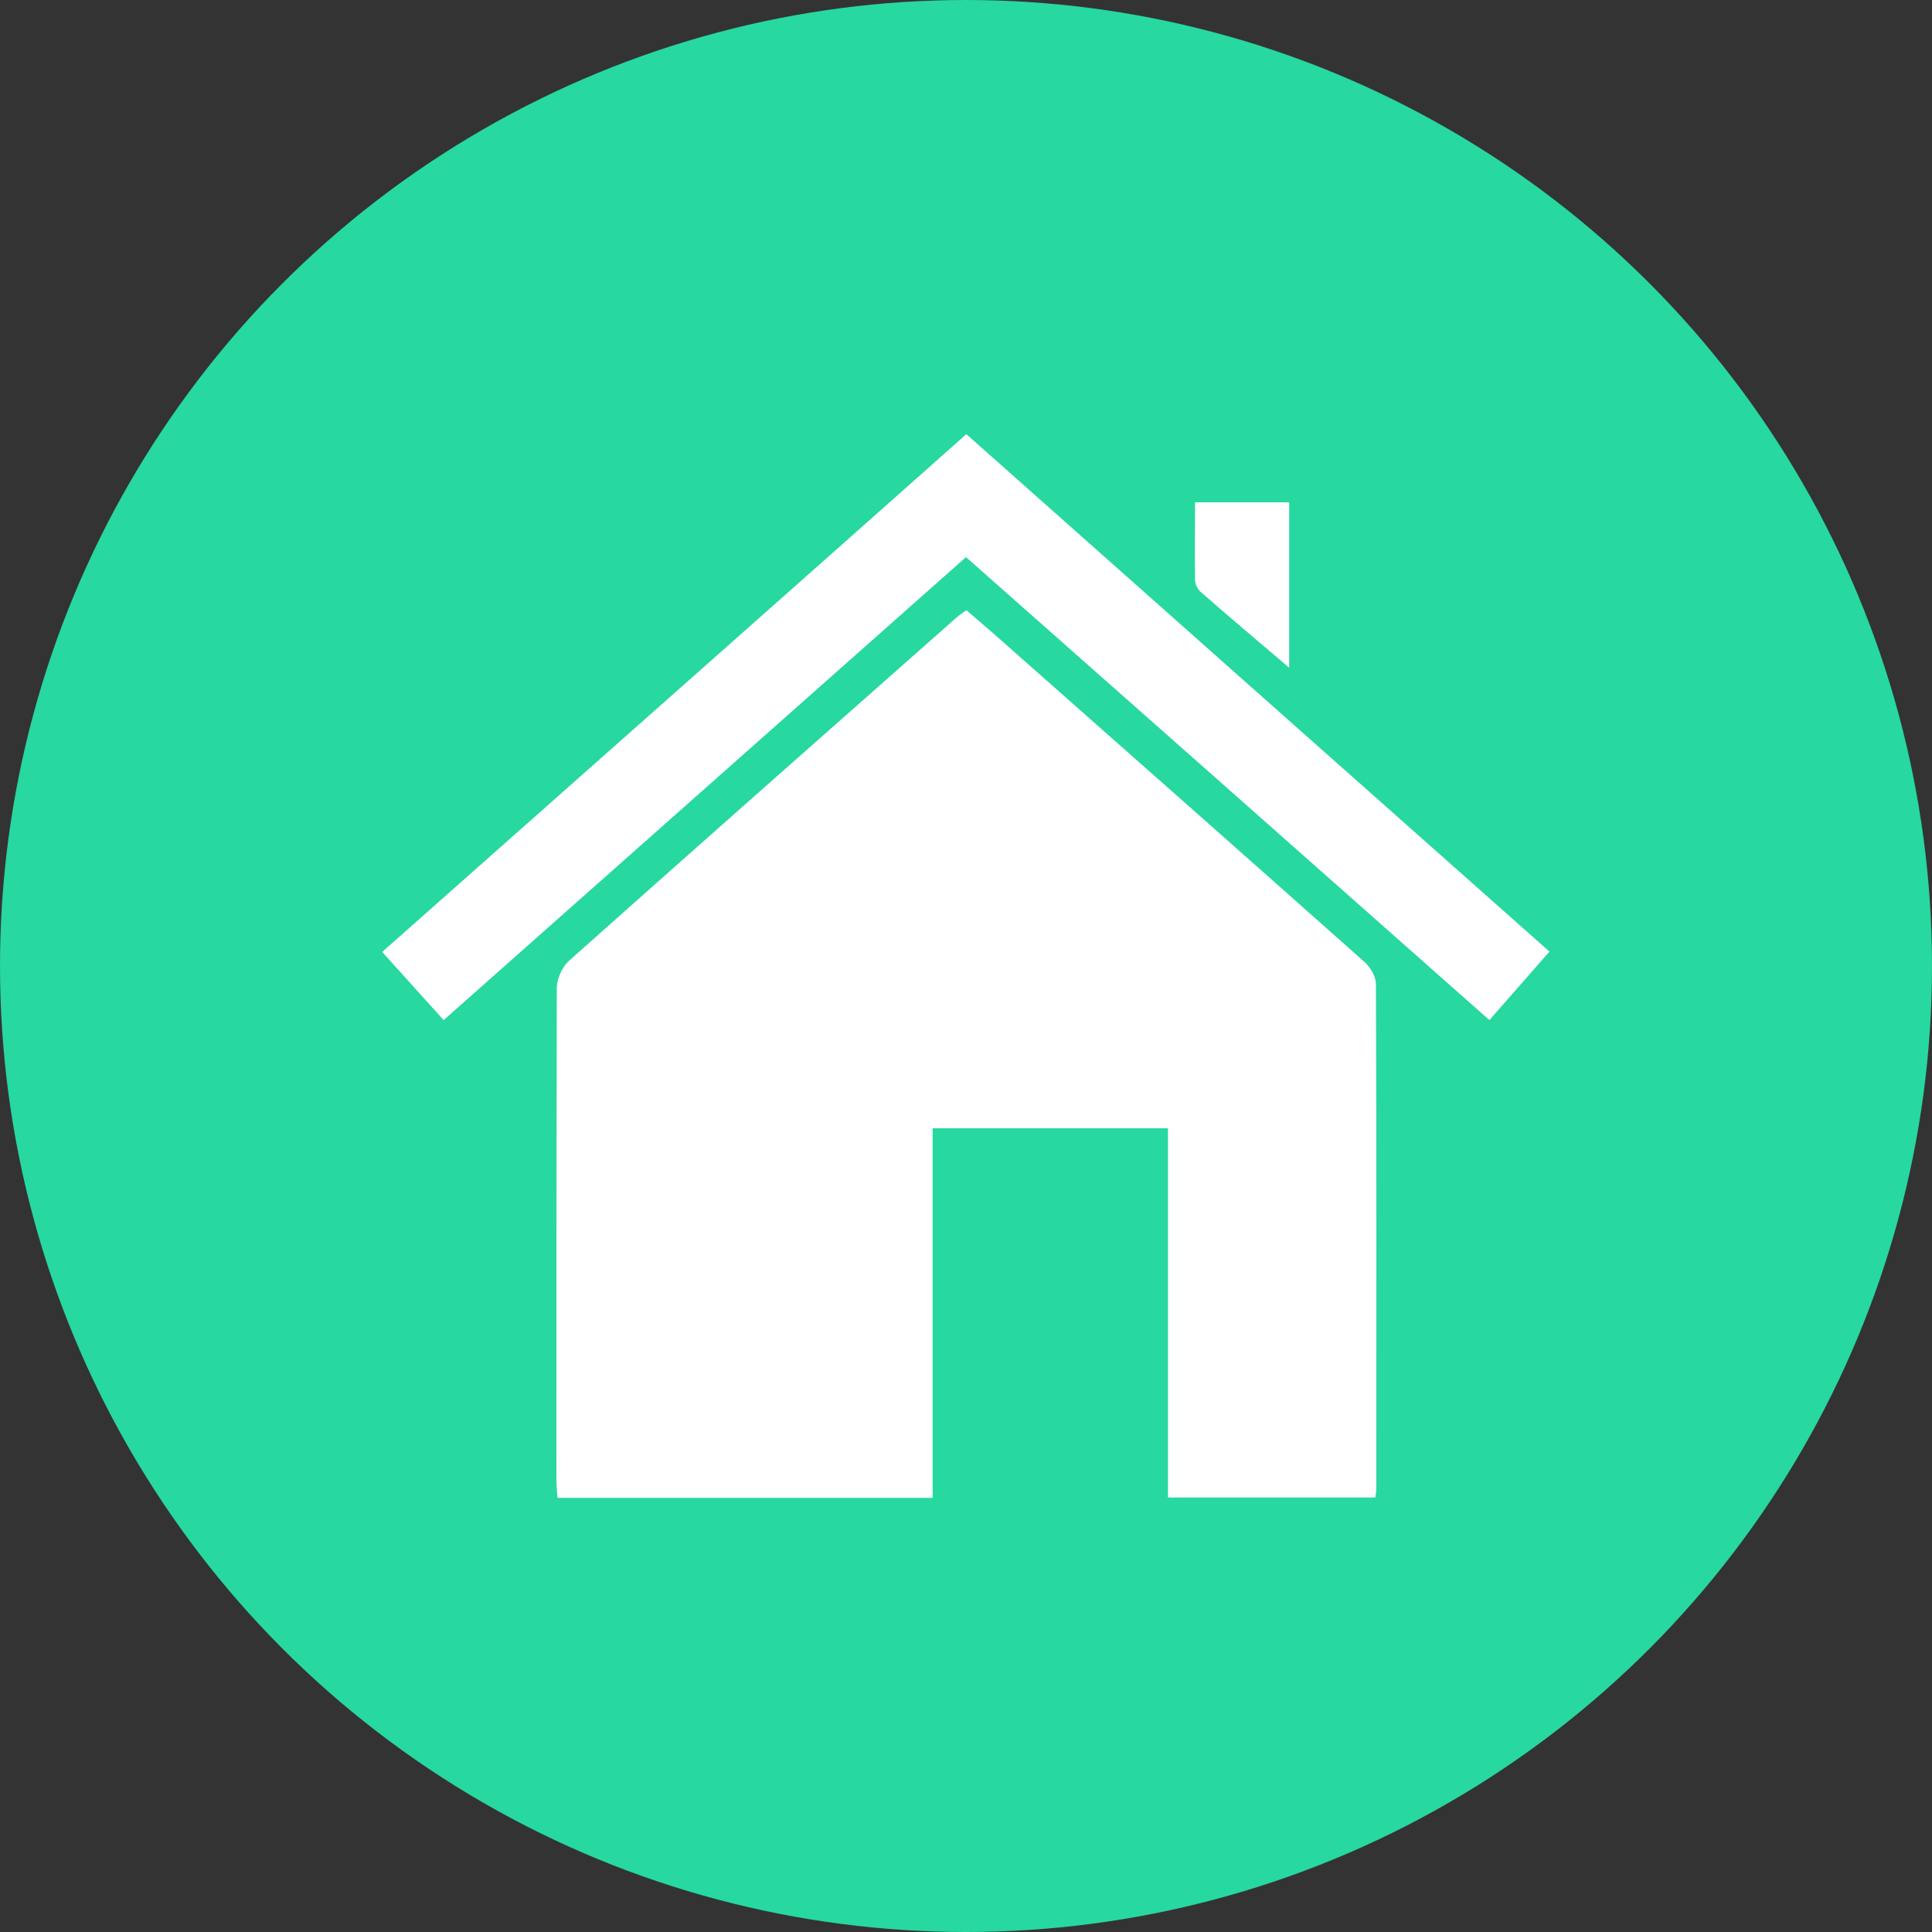
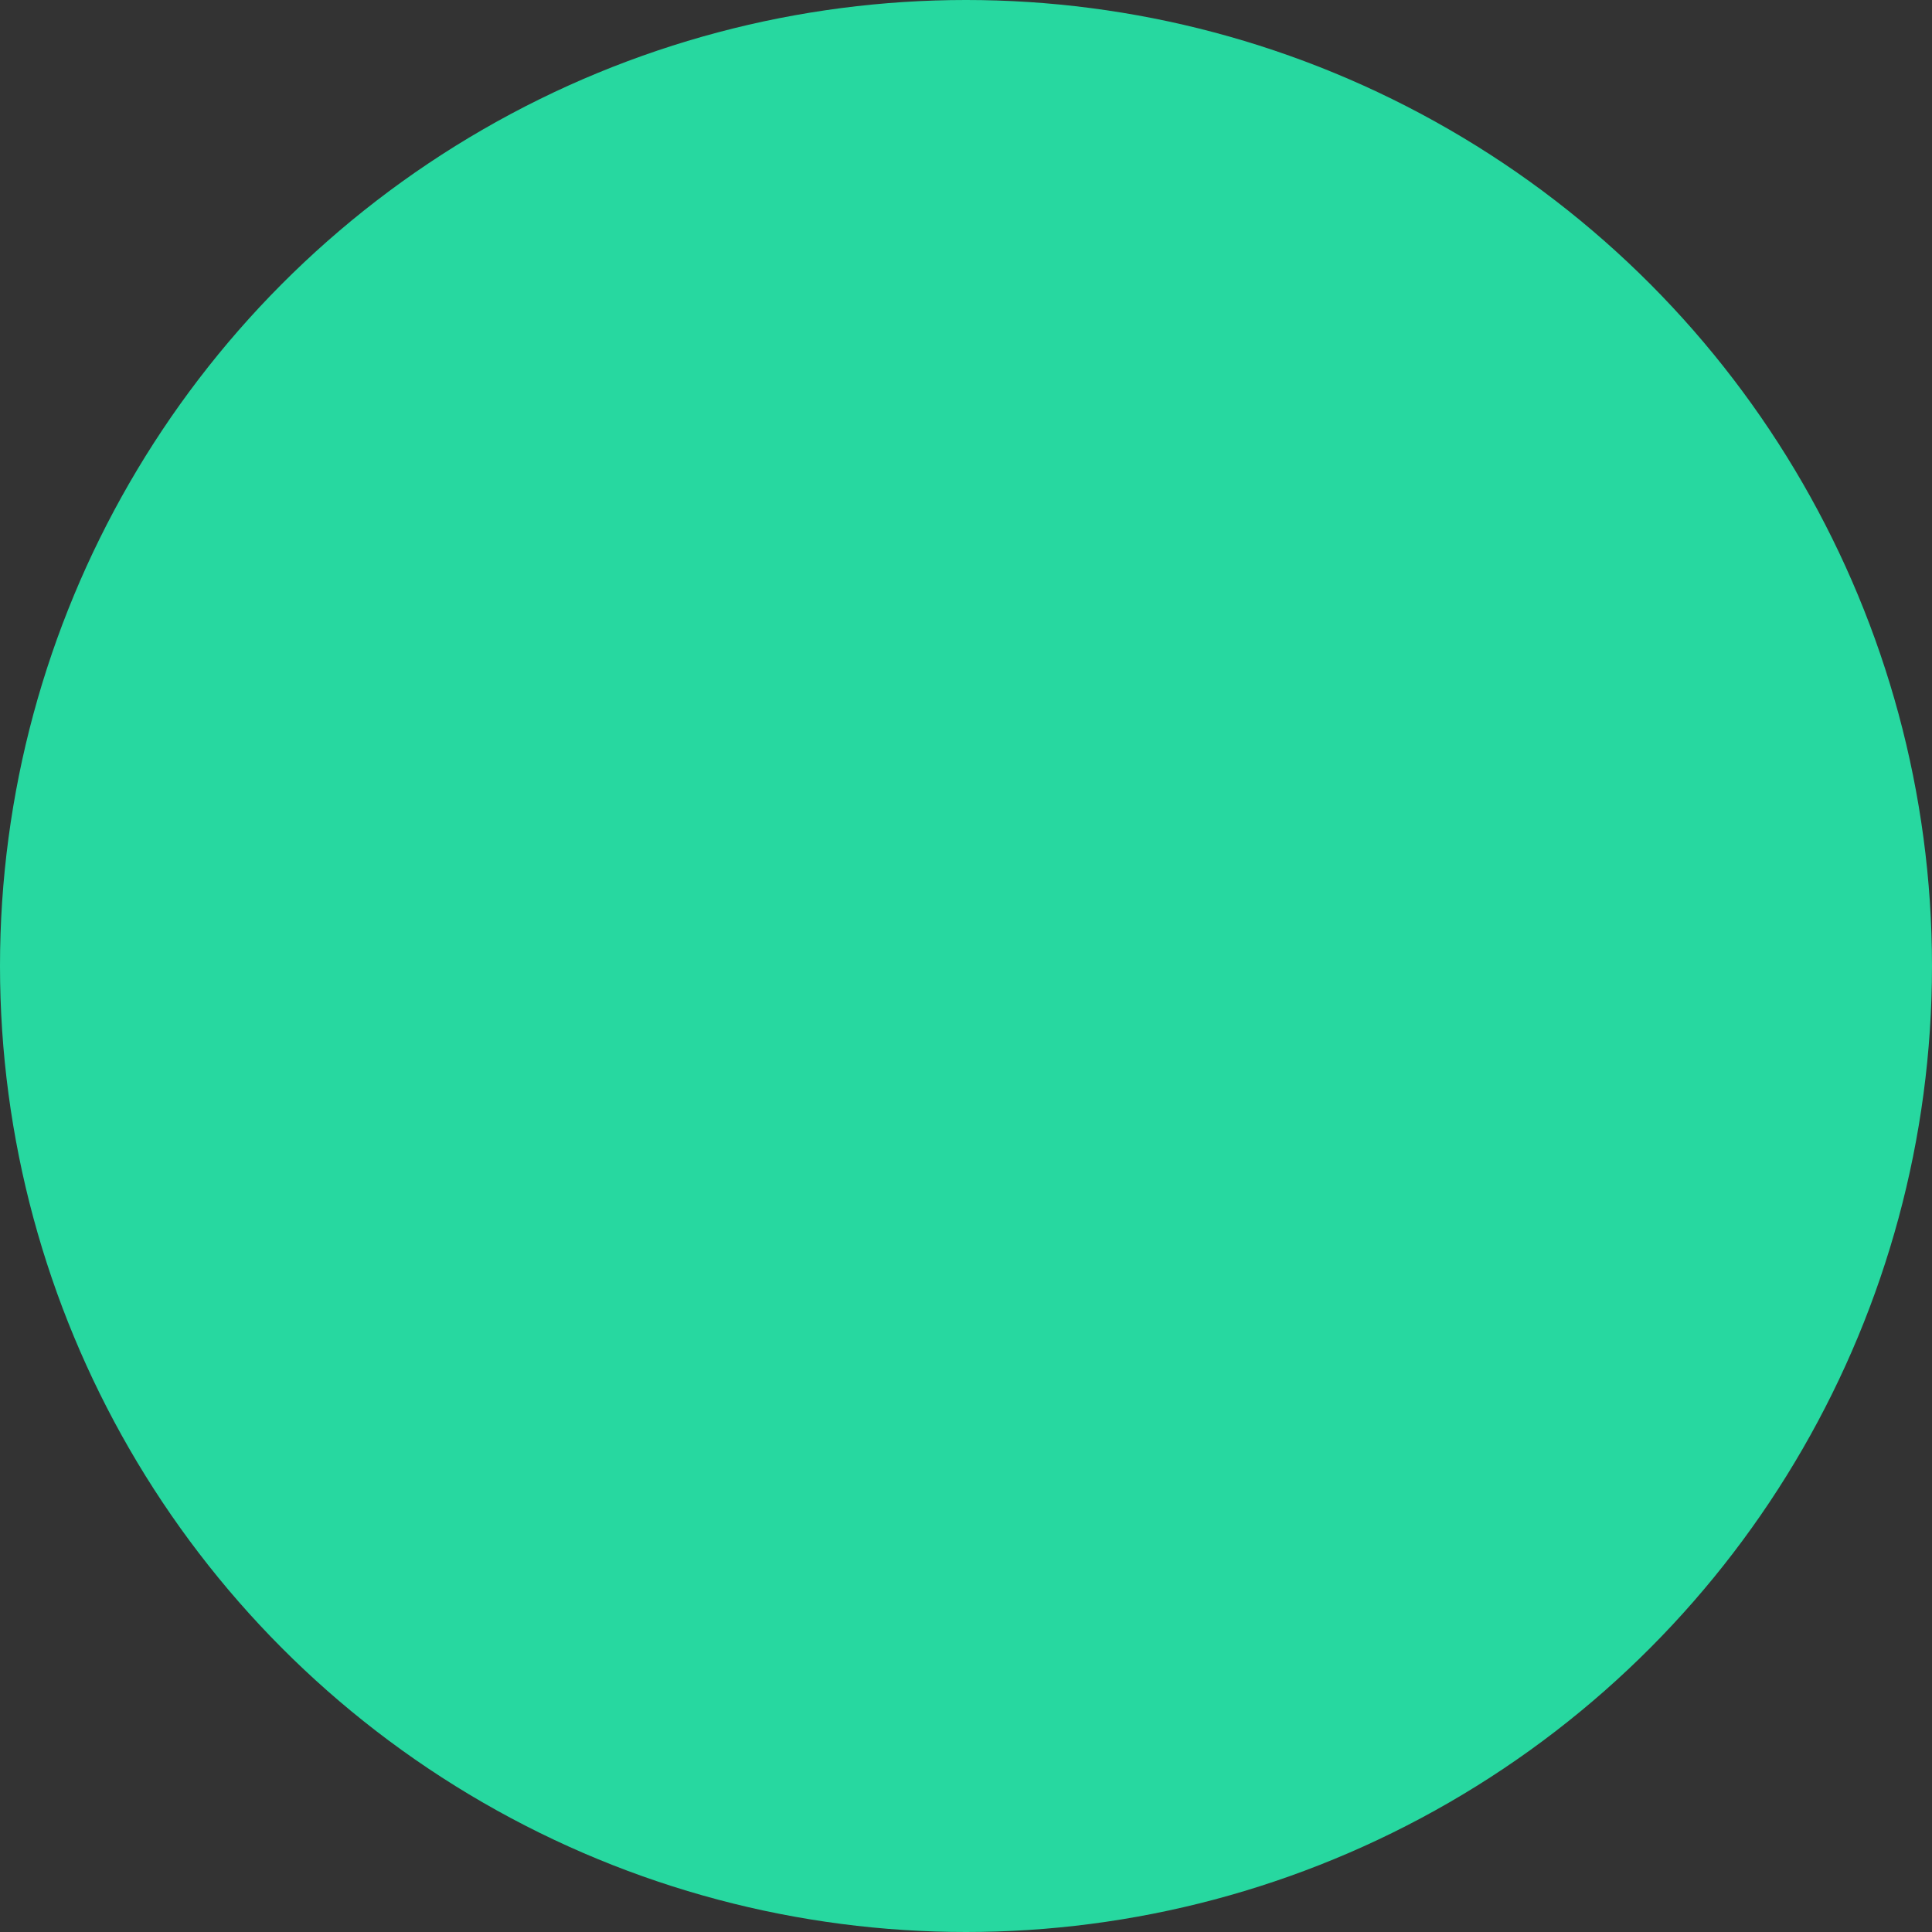
<svg xmlns="http://www.w3.org/2000/svg" viewBox="0 0 55 55">
  <rect x="0" y="0" width="55" height="55" fill="#333333" stroke="none" />
  <defs>
    <style>.d{fill:#fff;}.e{fill:#27d8a0;}</style>
  </defs>
  <g id="a" />
  <g id="b">
    <g id="c">
      <g>
        <circle class="e" cx="27.5" cy="27.5" r="27.5" />
        <g>
-           <path class="d" d="M15.87,42.64c-.01-.19-.03-.36-.03-.53,0-4.66,0-9.31,.01-13.97,0-.27,.15-.61,.35-.79,3.67-3.27,7.35-6.52,11.03-9.77,.07-.06,.15-.12,.28-.21,.44,.38,.89,.76,1.32,1.15,3.34,2.95,6.68,5.9,10.02,8.87,.17,.15,.32,.42,.32,.63,.02,4.79,.01,9.59,.01,14.38,0,.06-.01,.12-.03,.23h-5.9v-10.51h-6.7v10.52H15.87Z" />
-           <path class="d" d="M12.63,29.04l-1.75-1.94c5.54-4.91,11.07-9.8,16.63-14.74,5.53,4.91,11.04,9.8,16.6,14.73l-1.71,1.95c-4.96-4.39-9.91-8.77-14.9-13.18l-14.87,13.18Z" />
-           <path class="d" d="M36.69,19c-.88-.75-1.7-1.44-2.51-2.15-.09-.08-.16-.23-.16-.35-.01-.72,0-1.44,0-2.2h2.68v4.7Z" />
-         </g>
+           </g>
      </g>
    </g>
  </g>
</svg>